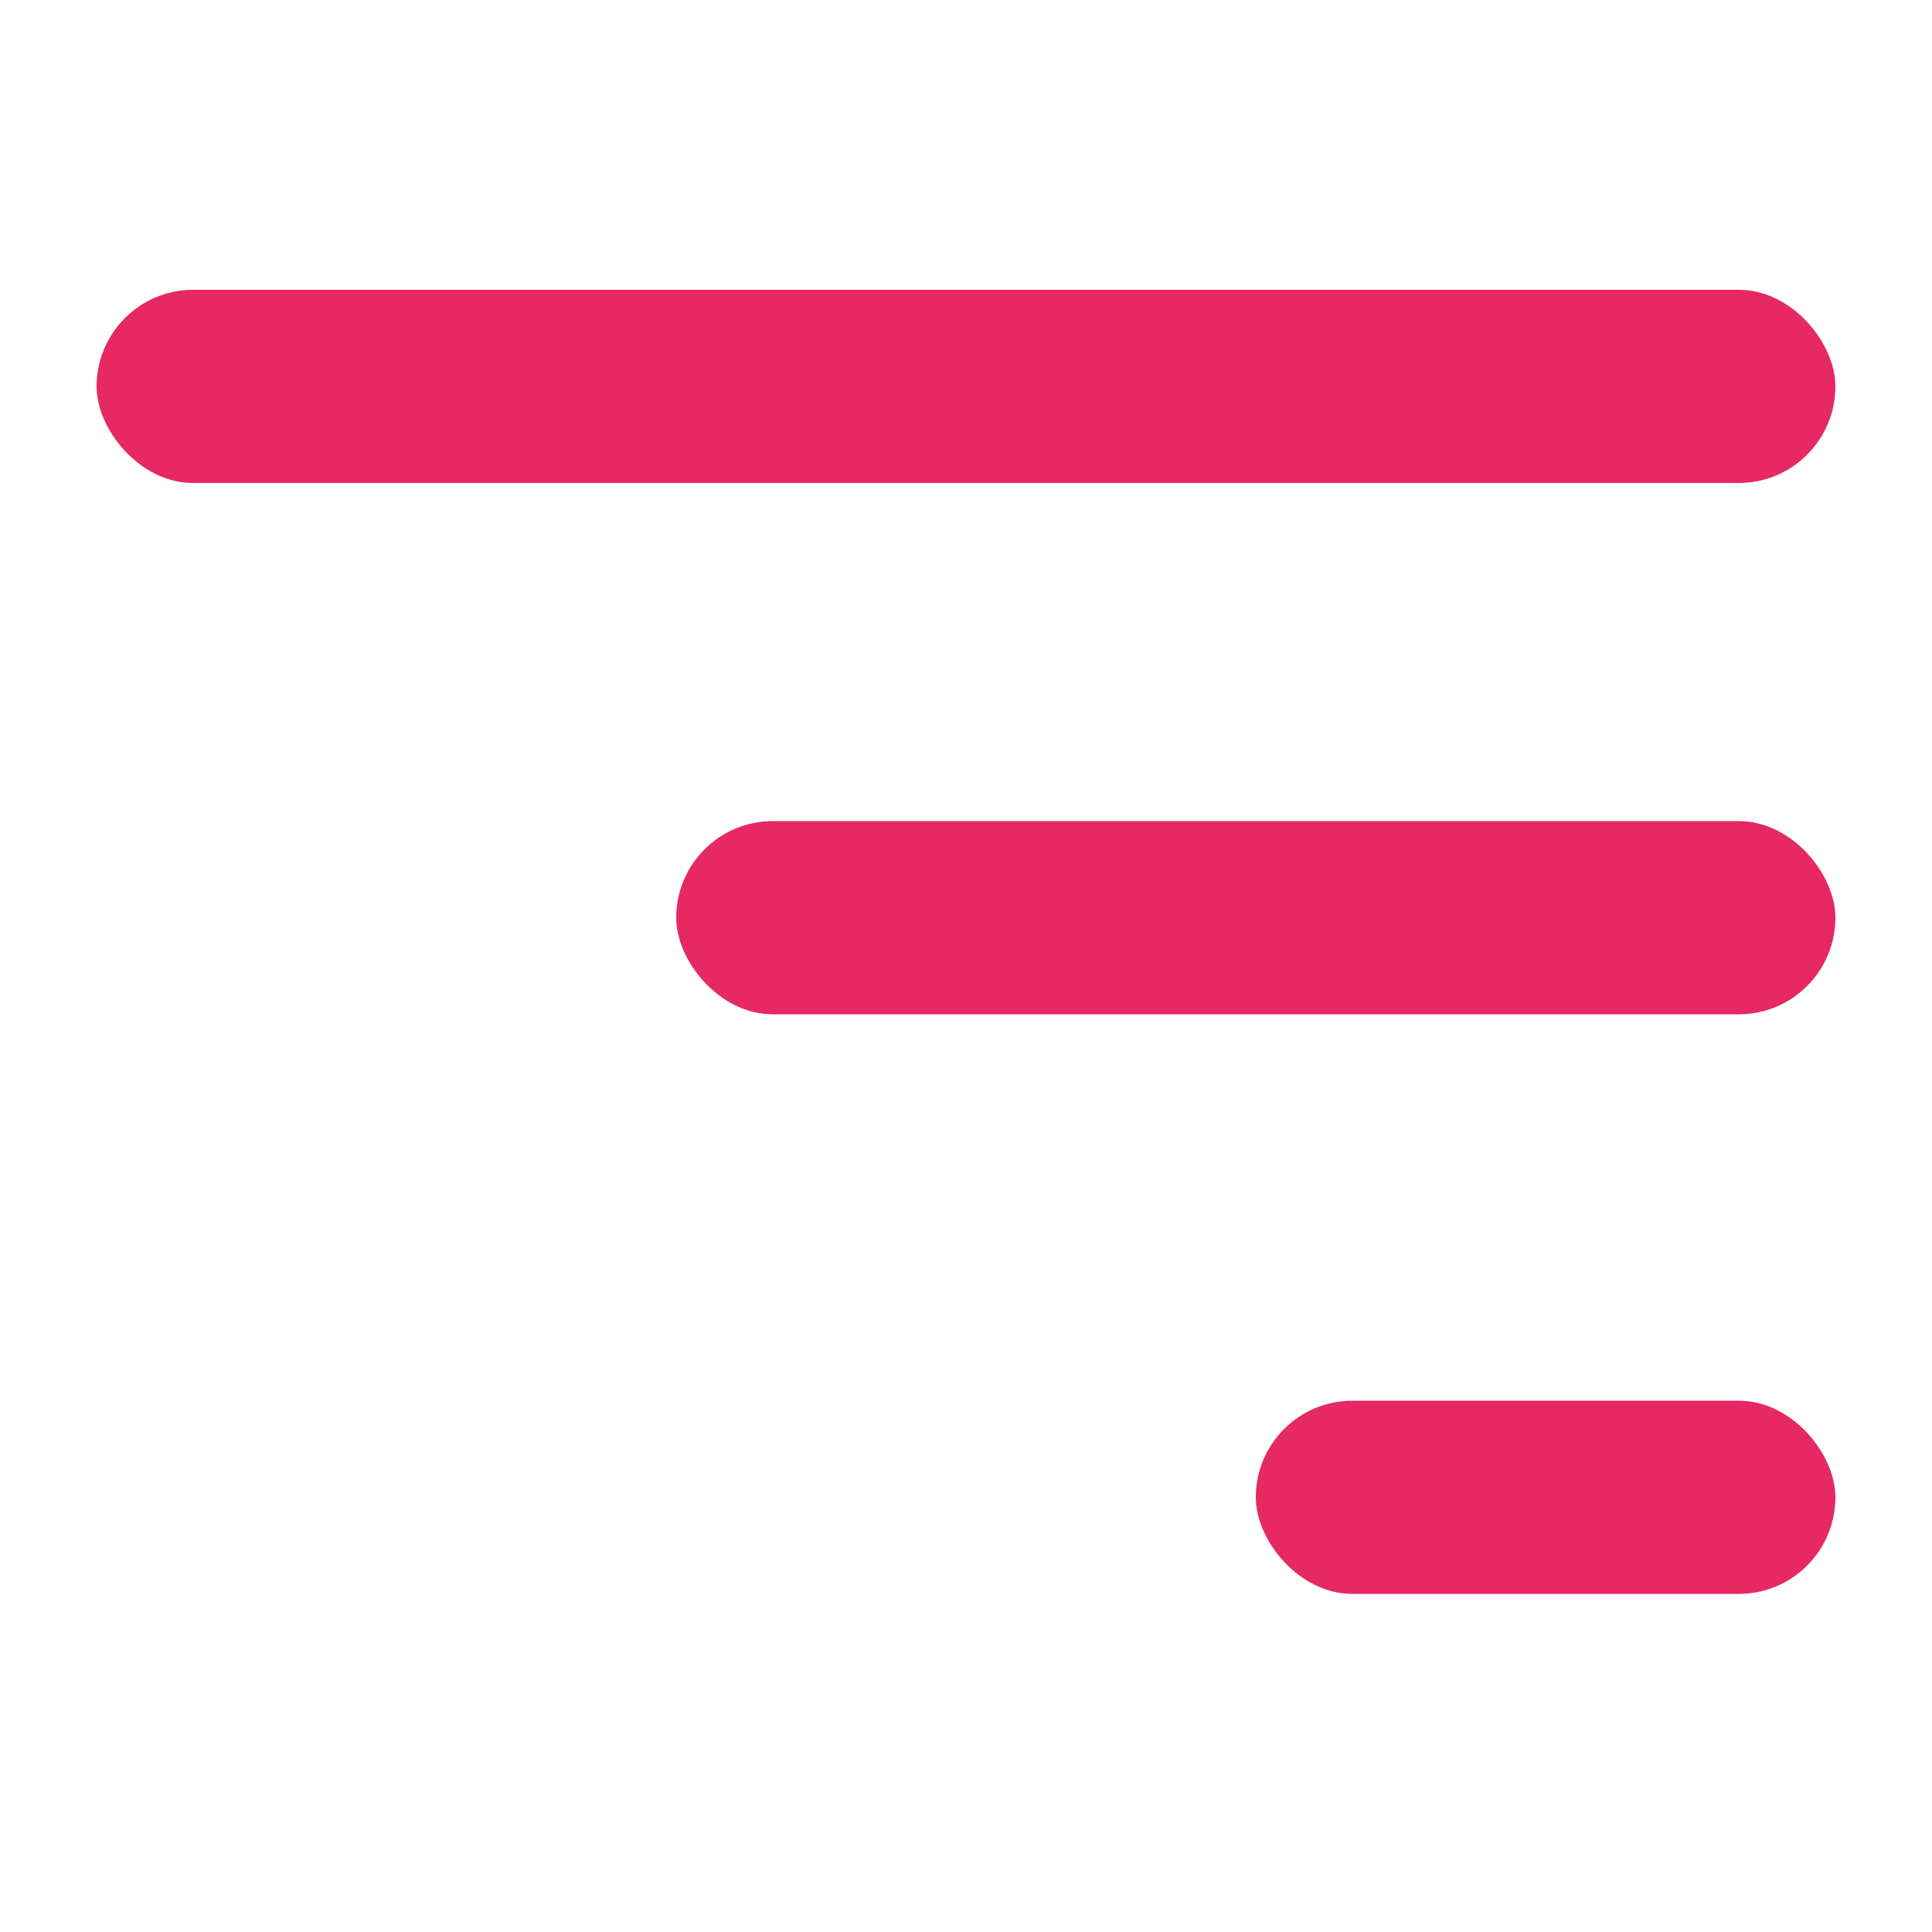
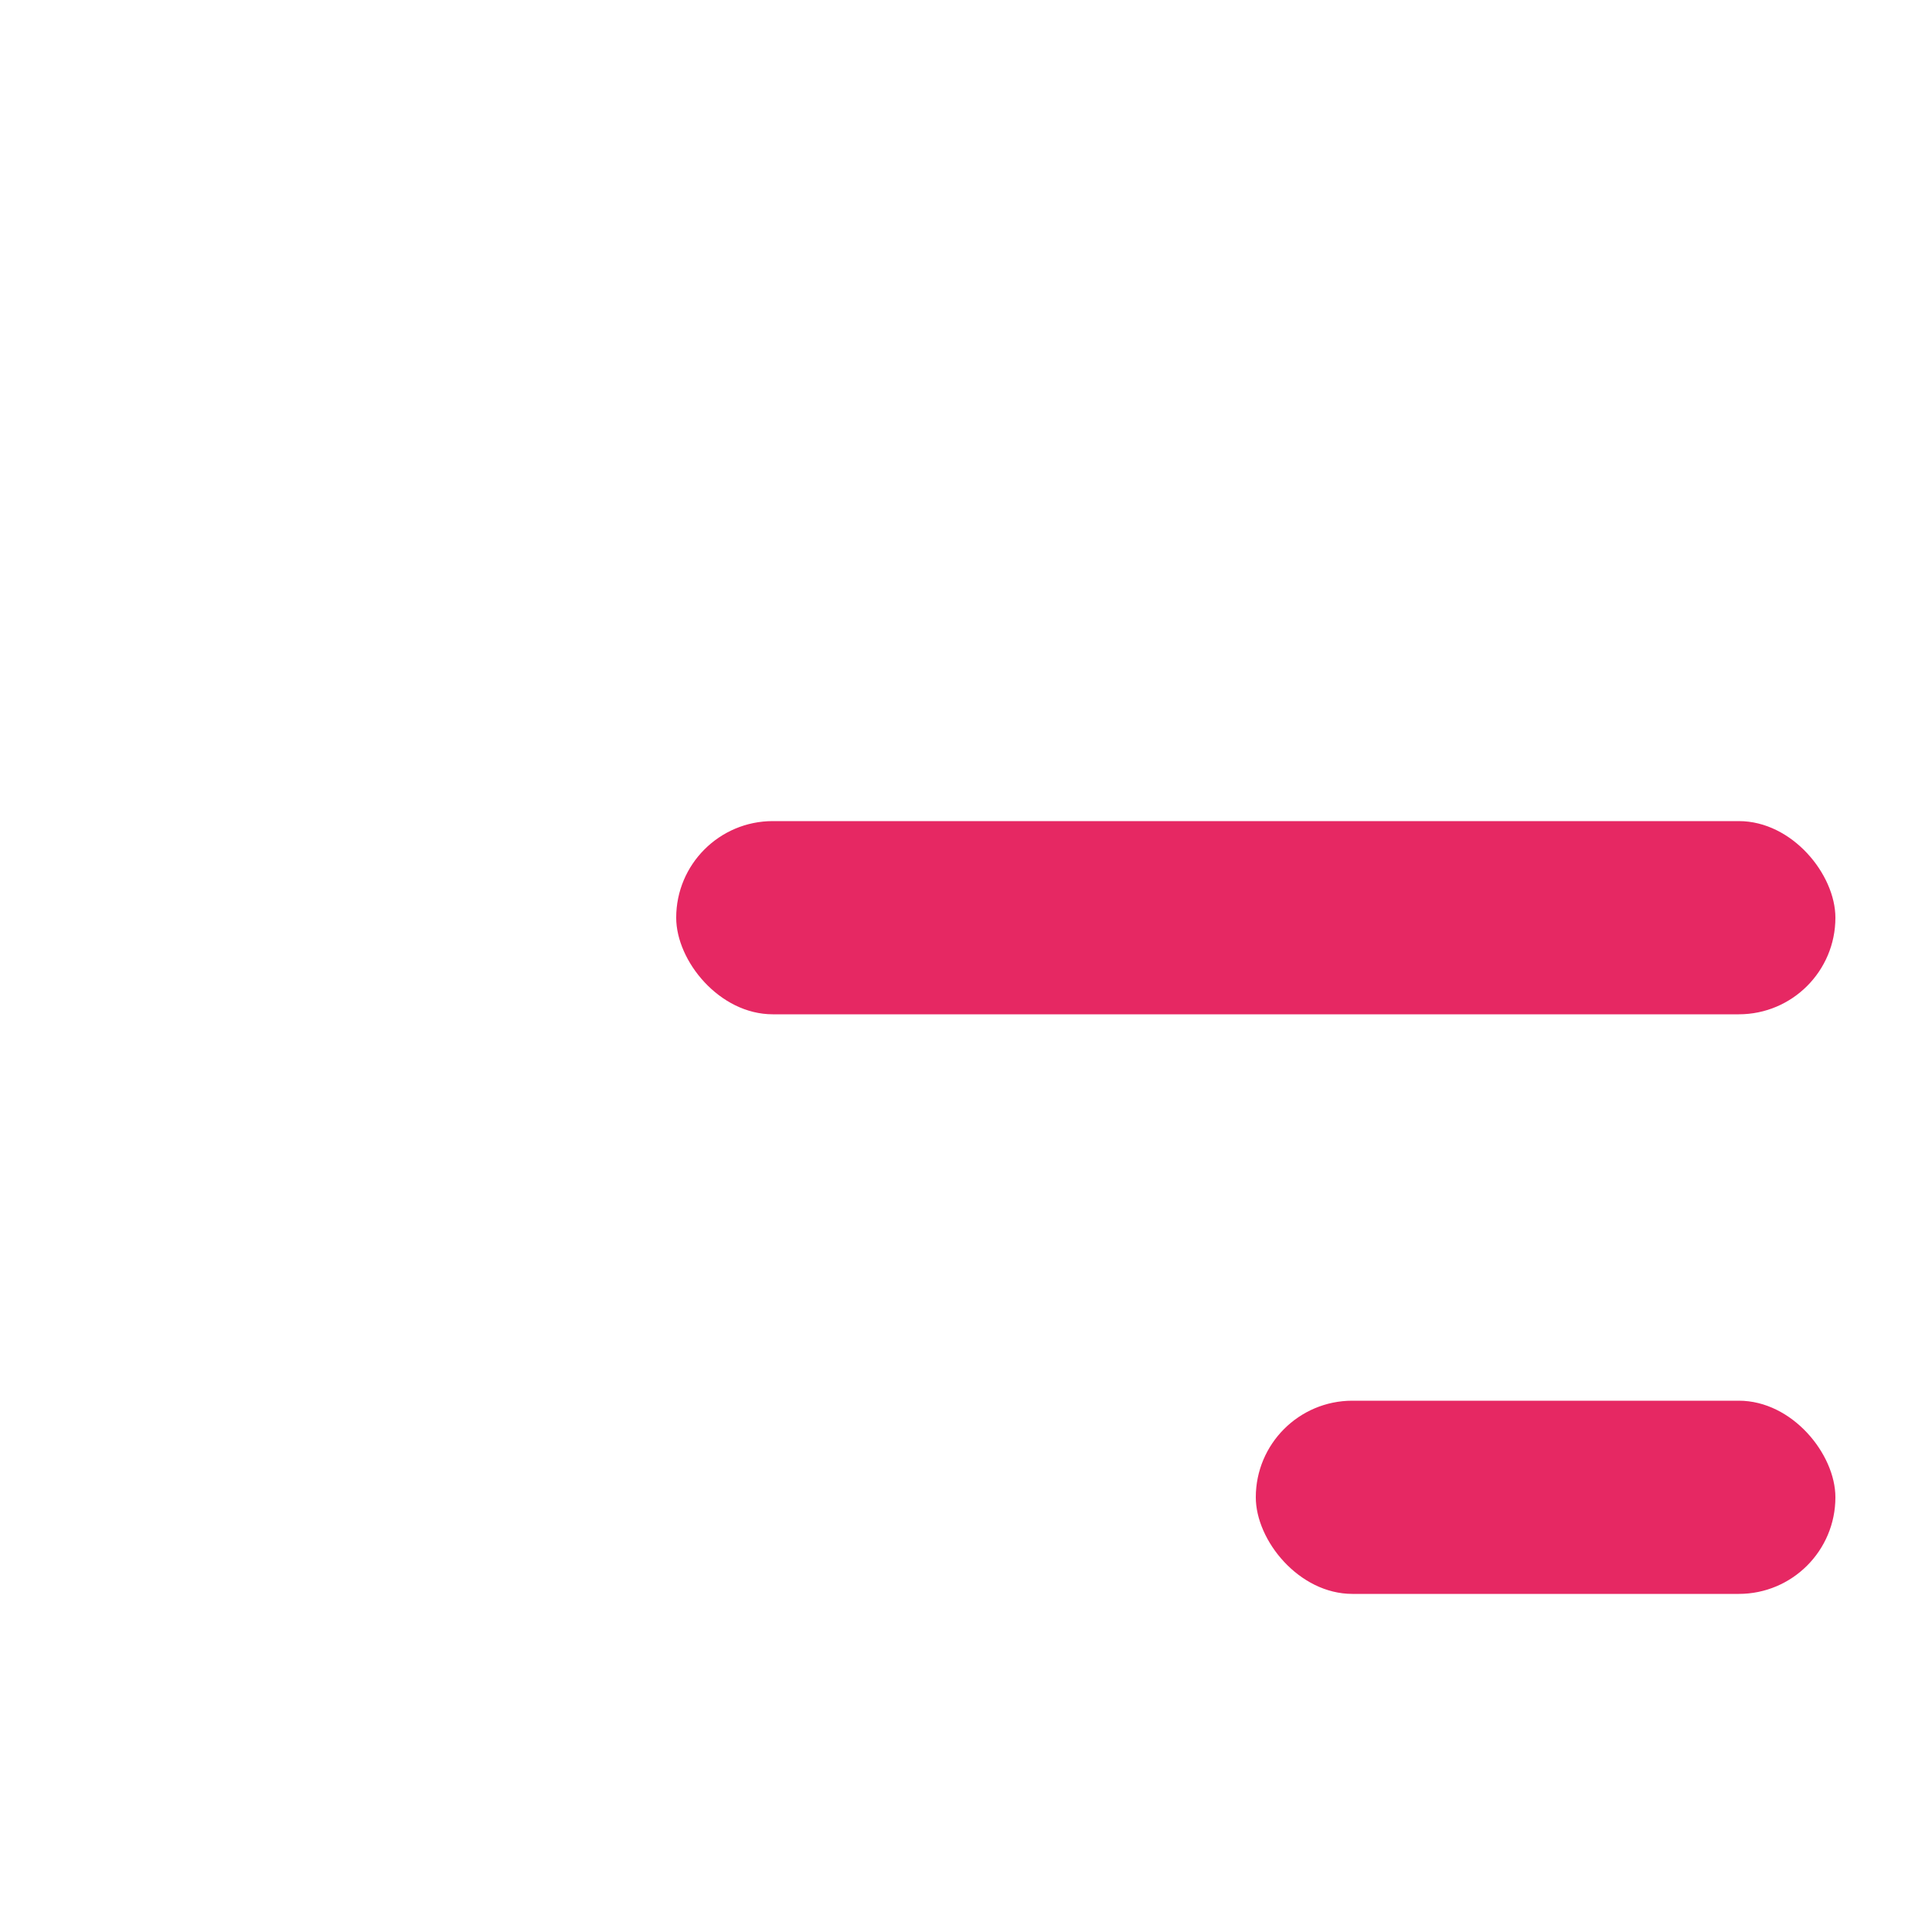
<svg xmlns="http://www.w3.org/2000/svg" width="40" height="40" viewBox="0 0 40 40" fill="none">
-   <rect x="2" y="6" width="36" height="4" rx="2" fill="#E62863" />
  <rect x="14" y="17" width="24" height="4" rx="2" fill="#E62863" />
  <rect x="26" y="29" width="12" height="4" rx="2" fill="#E62863" />
</svg>